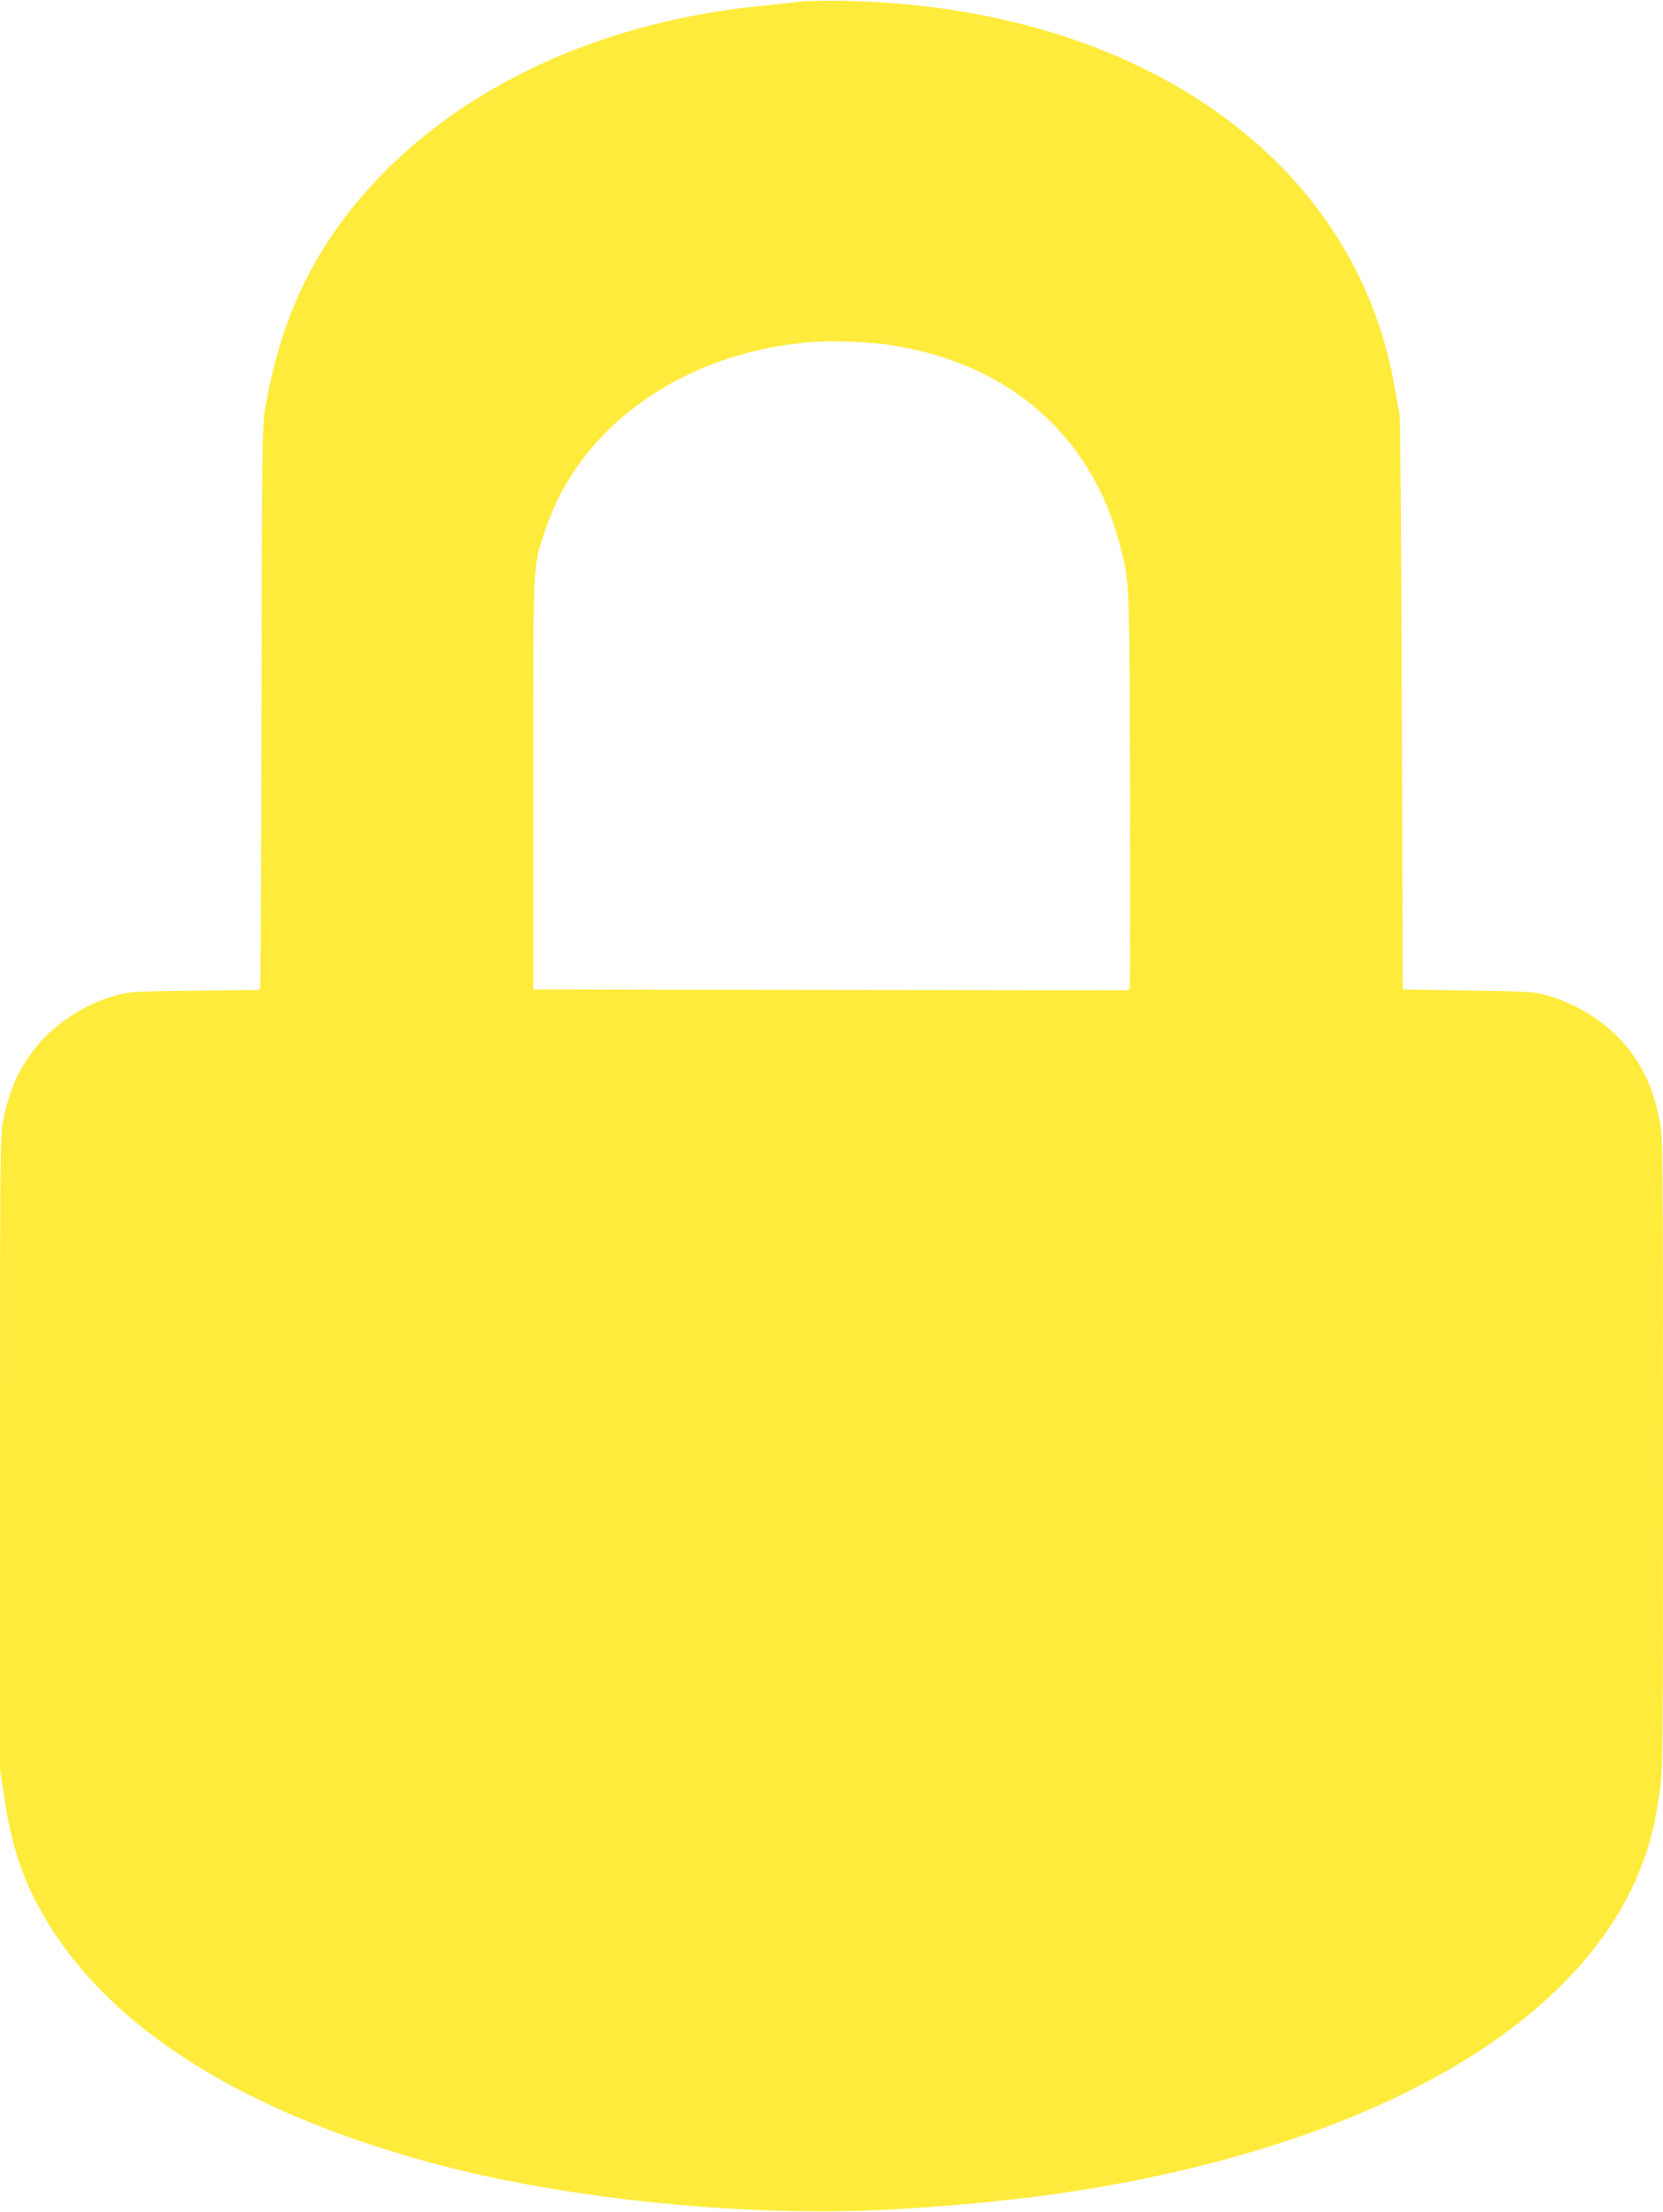
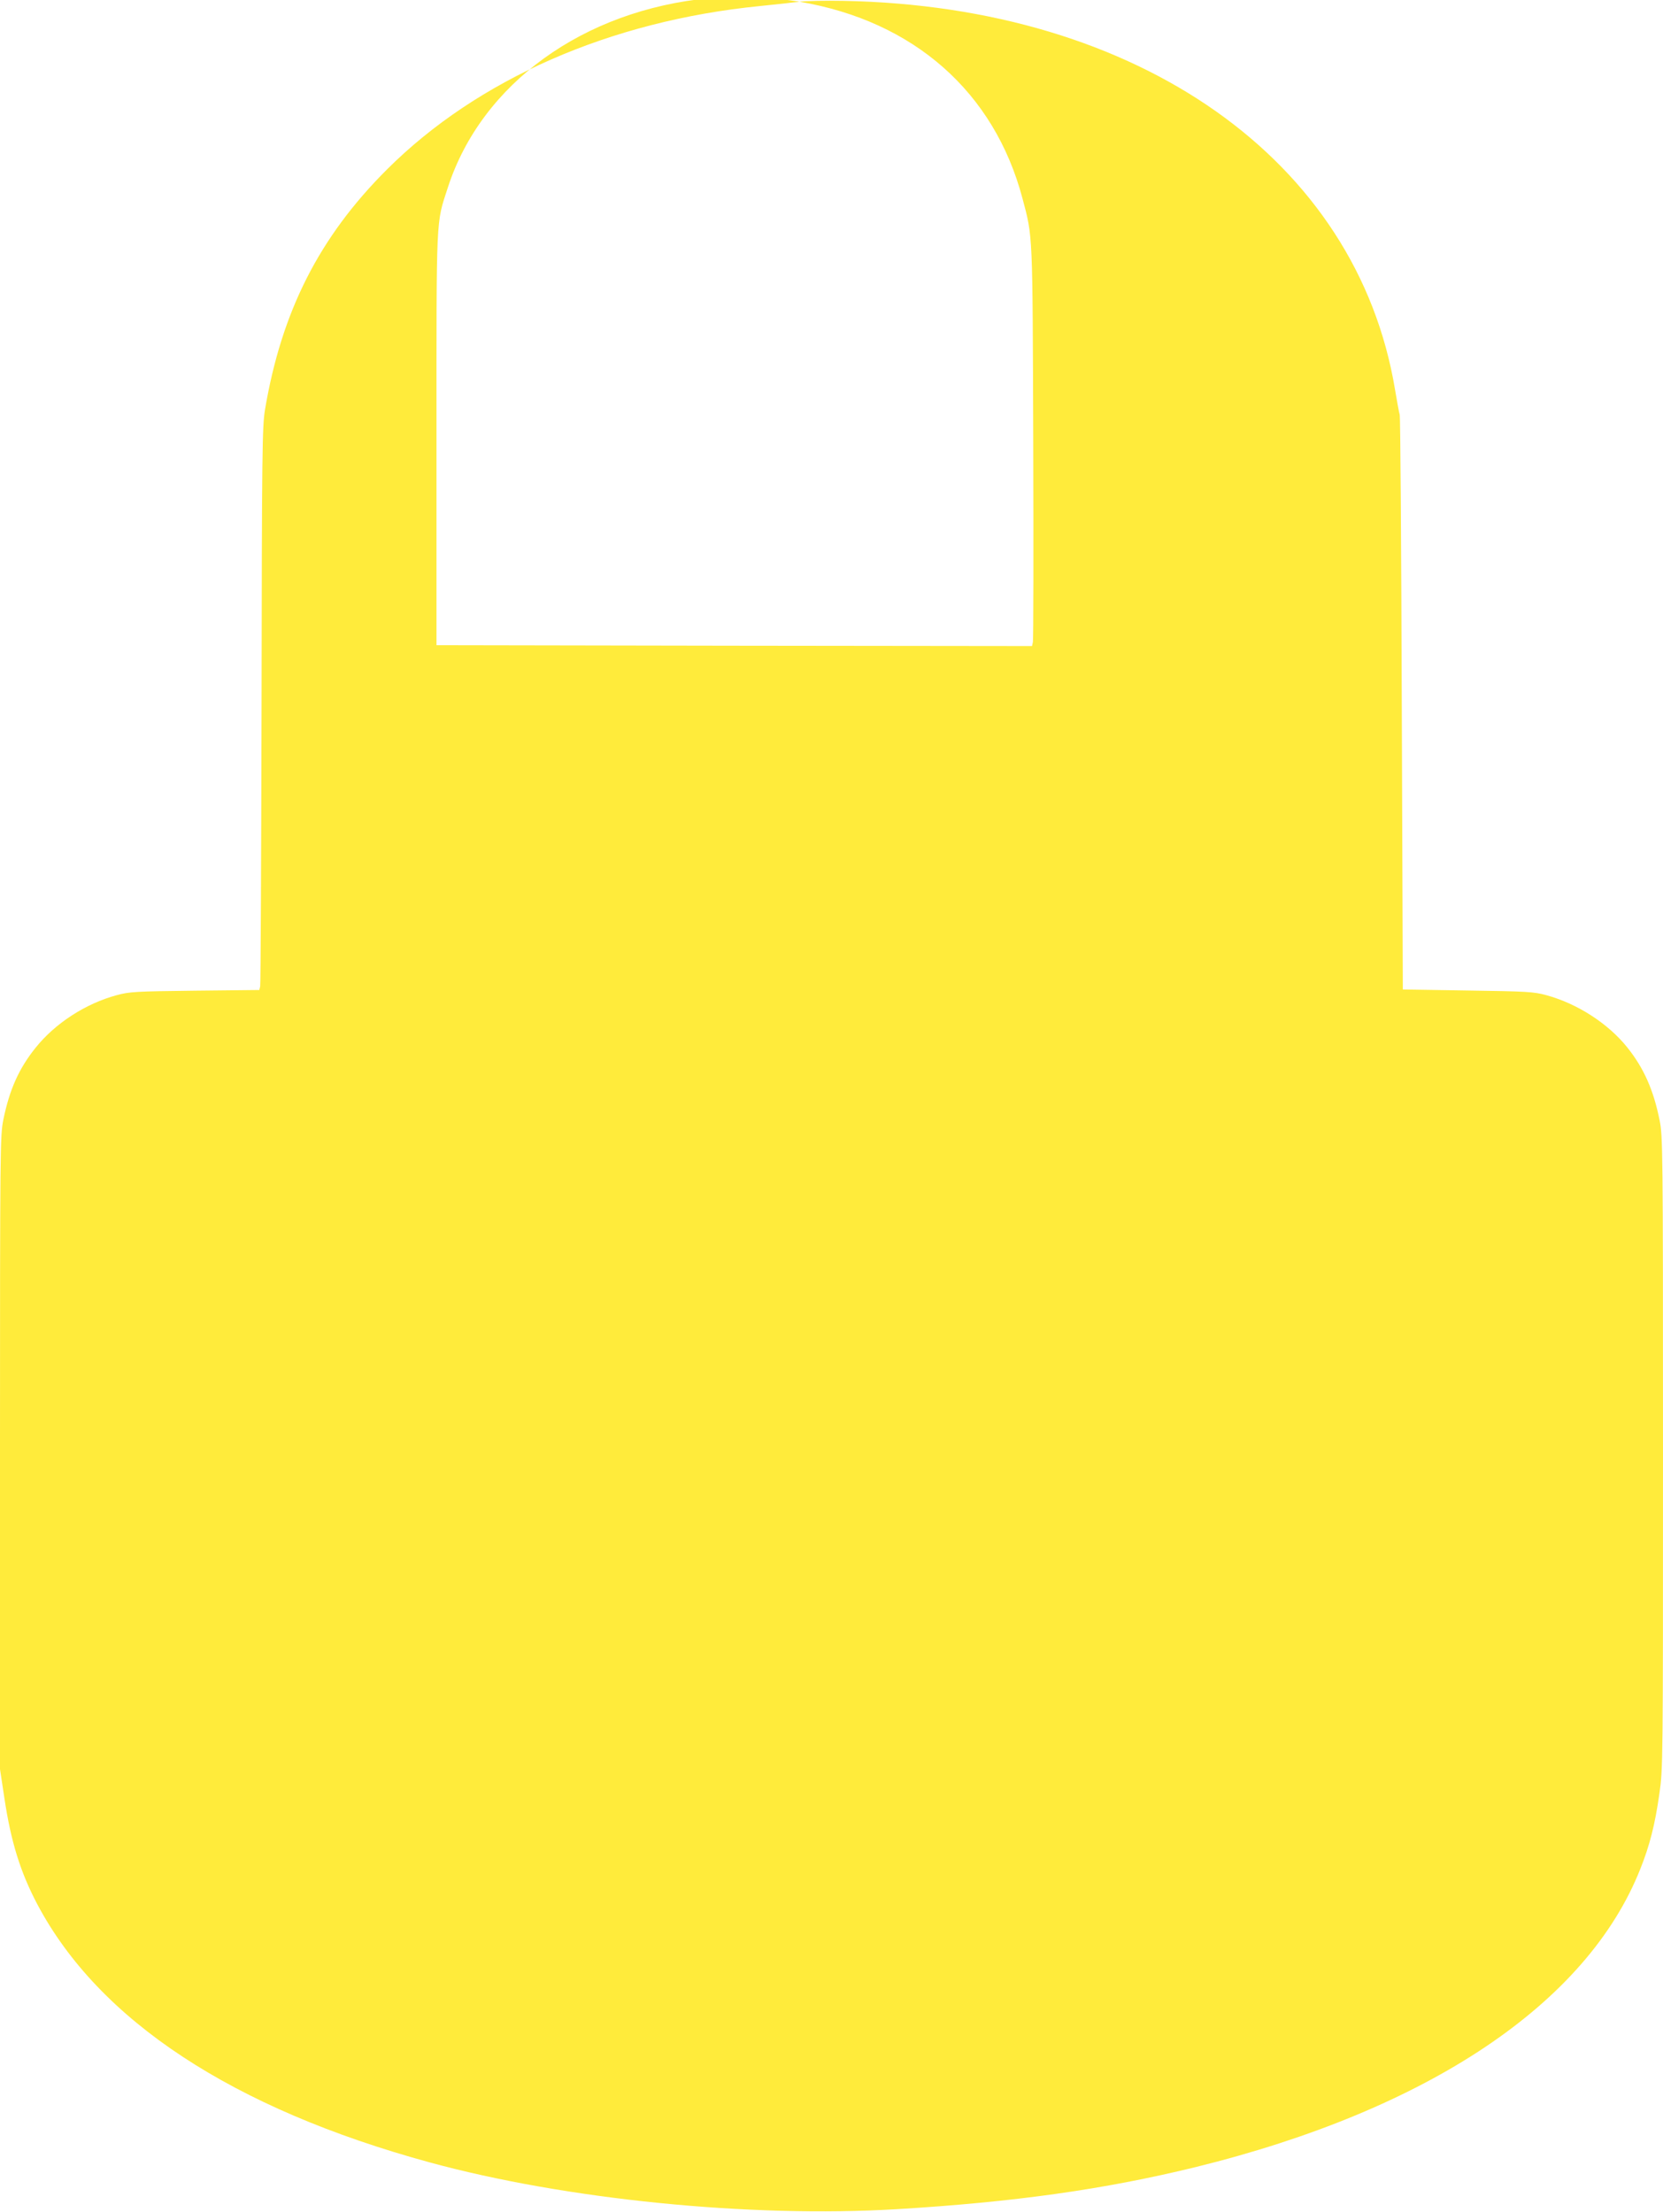
<svg xmlns="http://www.w3.org/2000/svg" version="1.0" width="962pt" height="1280pt" viewBox="0 0 962 1280" preserveAspectRatio="xMidYMid meet">
  <g transform="translate(0,1280) scale(0.1,-0.1)" fill="#ffeb3b" stroke="none">
-     <path d="M4625 12790 c-38 -5 -142 -16 -229 -25 -866 -86 -1634 -423 -2157 -945 -392 -391 -610 -821 -706 -1390 -16 -97 -18 -230 -20 -1710 -2 -883 -5 -1615 -8 -1627 l-5 -21 -373 -4 c-344 -4 -378 -6 -452 -26 -181 -49 -356 -163 -469 -304 -97 -121 -151 -242 -187 -418 -18 -92 -19 -158 -19 -1926 l0 -1830 25 -165 c38 -255 93 -432 192 -619 356 -671 1129 -1180 2267 -1491 787 -215 1854 -322 2706 -271 679 41 1197 114 1725 243 1348 332 2266 947 2574 1726 54 135 85 257 110 434 21 144 21 171 21 1975 0 1770 -1 1832 -20 1924 -35 174 -91 300 -186 419 -111 139 -289 254 -469 303 -73 20 -112 22 -455 27 l-375 6 -6 1650 c-3 908 -8 1661 -12 1675 -4 14 -16 79 -27 145 -220 1329 -1481 2218 -3190 2250 -102 2 -216 0 -255 -5z m560 -1992 c662 -112 1127 -523 1290 -1139 60 -226 58 -184 62 -1414 2 -621 1 -1140 -2 -1152 l-5 -23 -1723 2 -1722 3 0 1190 c0 1320 -4 1243 66 1459 195 600 783 1026 1515 1095 137 13 376 4 519 -21z" />
+     <path d="M4625 12790 c-38 -5 -142 -16 -229 -25 -866 -86 -1634 -423 -2157 -945 -392 -391 -610 -821 -706 -1390 -16 -97 -18 -230 -20 -1710 -2 -883 -5 -1615 -8 -1627 l-5 -21 -373 -4 c-344 -4 -378 -6 -452 -26 -181 -49 -356 -163 -469 -304 -97 -121 -151 -242 -187 -418 -18 -92 -19 -158 -19 -1926 l0 -1830 25 -165 c38 -255 93 -432 192 -619 356 -671 1129 -1180 2267 -1491 787 -215 1854 -322 2706 -271 679 41 1197 114 1725 243 1348 332 2266 947 2574 1726 54 135 85 257 110 434 21 144 21 171 21 1975 0 1770 -1 1832 -20 1924 -35 174 -91 300 -186 419 -111 139 -289 254 -469 303 -73 20 -112 22 -455 27 l-375 6 -6 1650 c-3 908 -8 1661 -12 1675 -4 14 -16 79 -27 145 -220 1329 -1481 2218 -3190 2250 -102 2 -216 0 -255 -5z c662 -112 1127 -523 1290 -1139 60 -226 58 -184 62 -1414 2 -621 1 -1140 -2 -1152 l-5 -23 -1723 2 -1722 3 0 1190 c0 1320 -4 1243 66 1459 195 600 783 1026 1515 1095 137 13 376 4 519 -21z" />
  </g>
</svg>